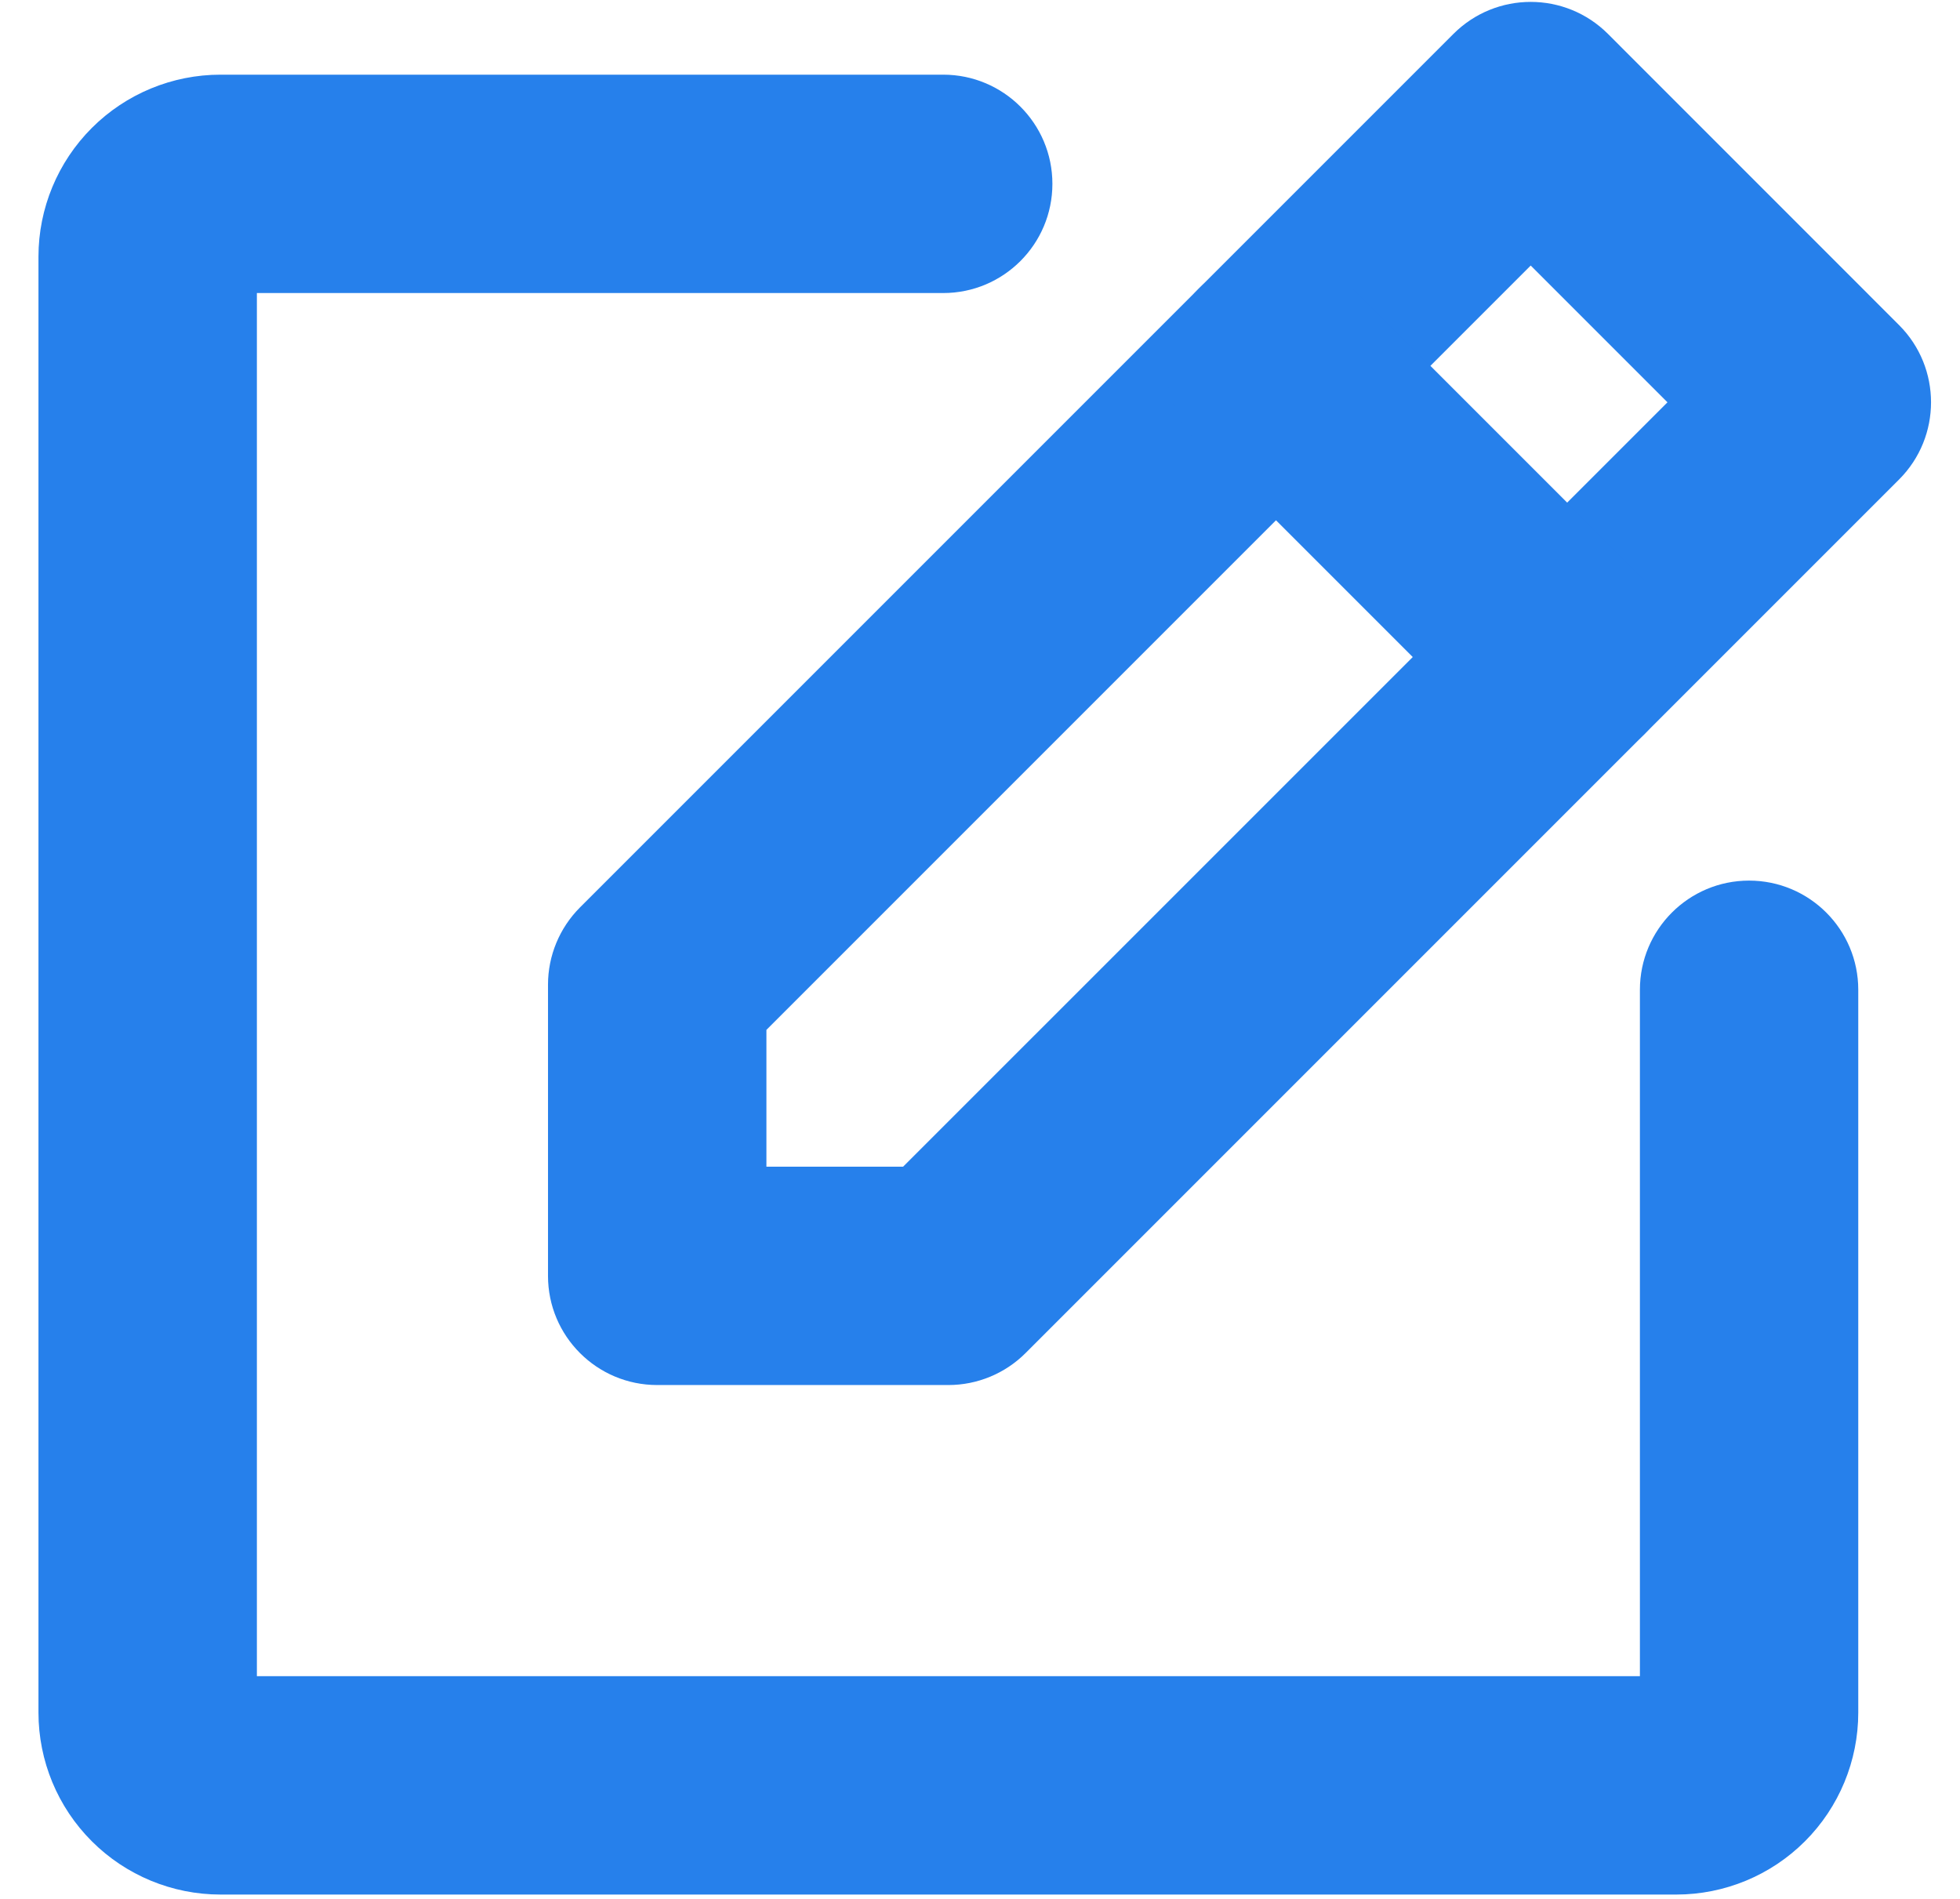
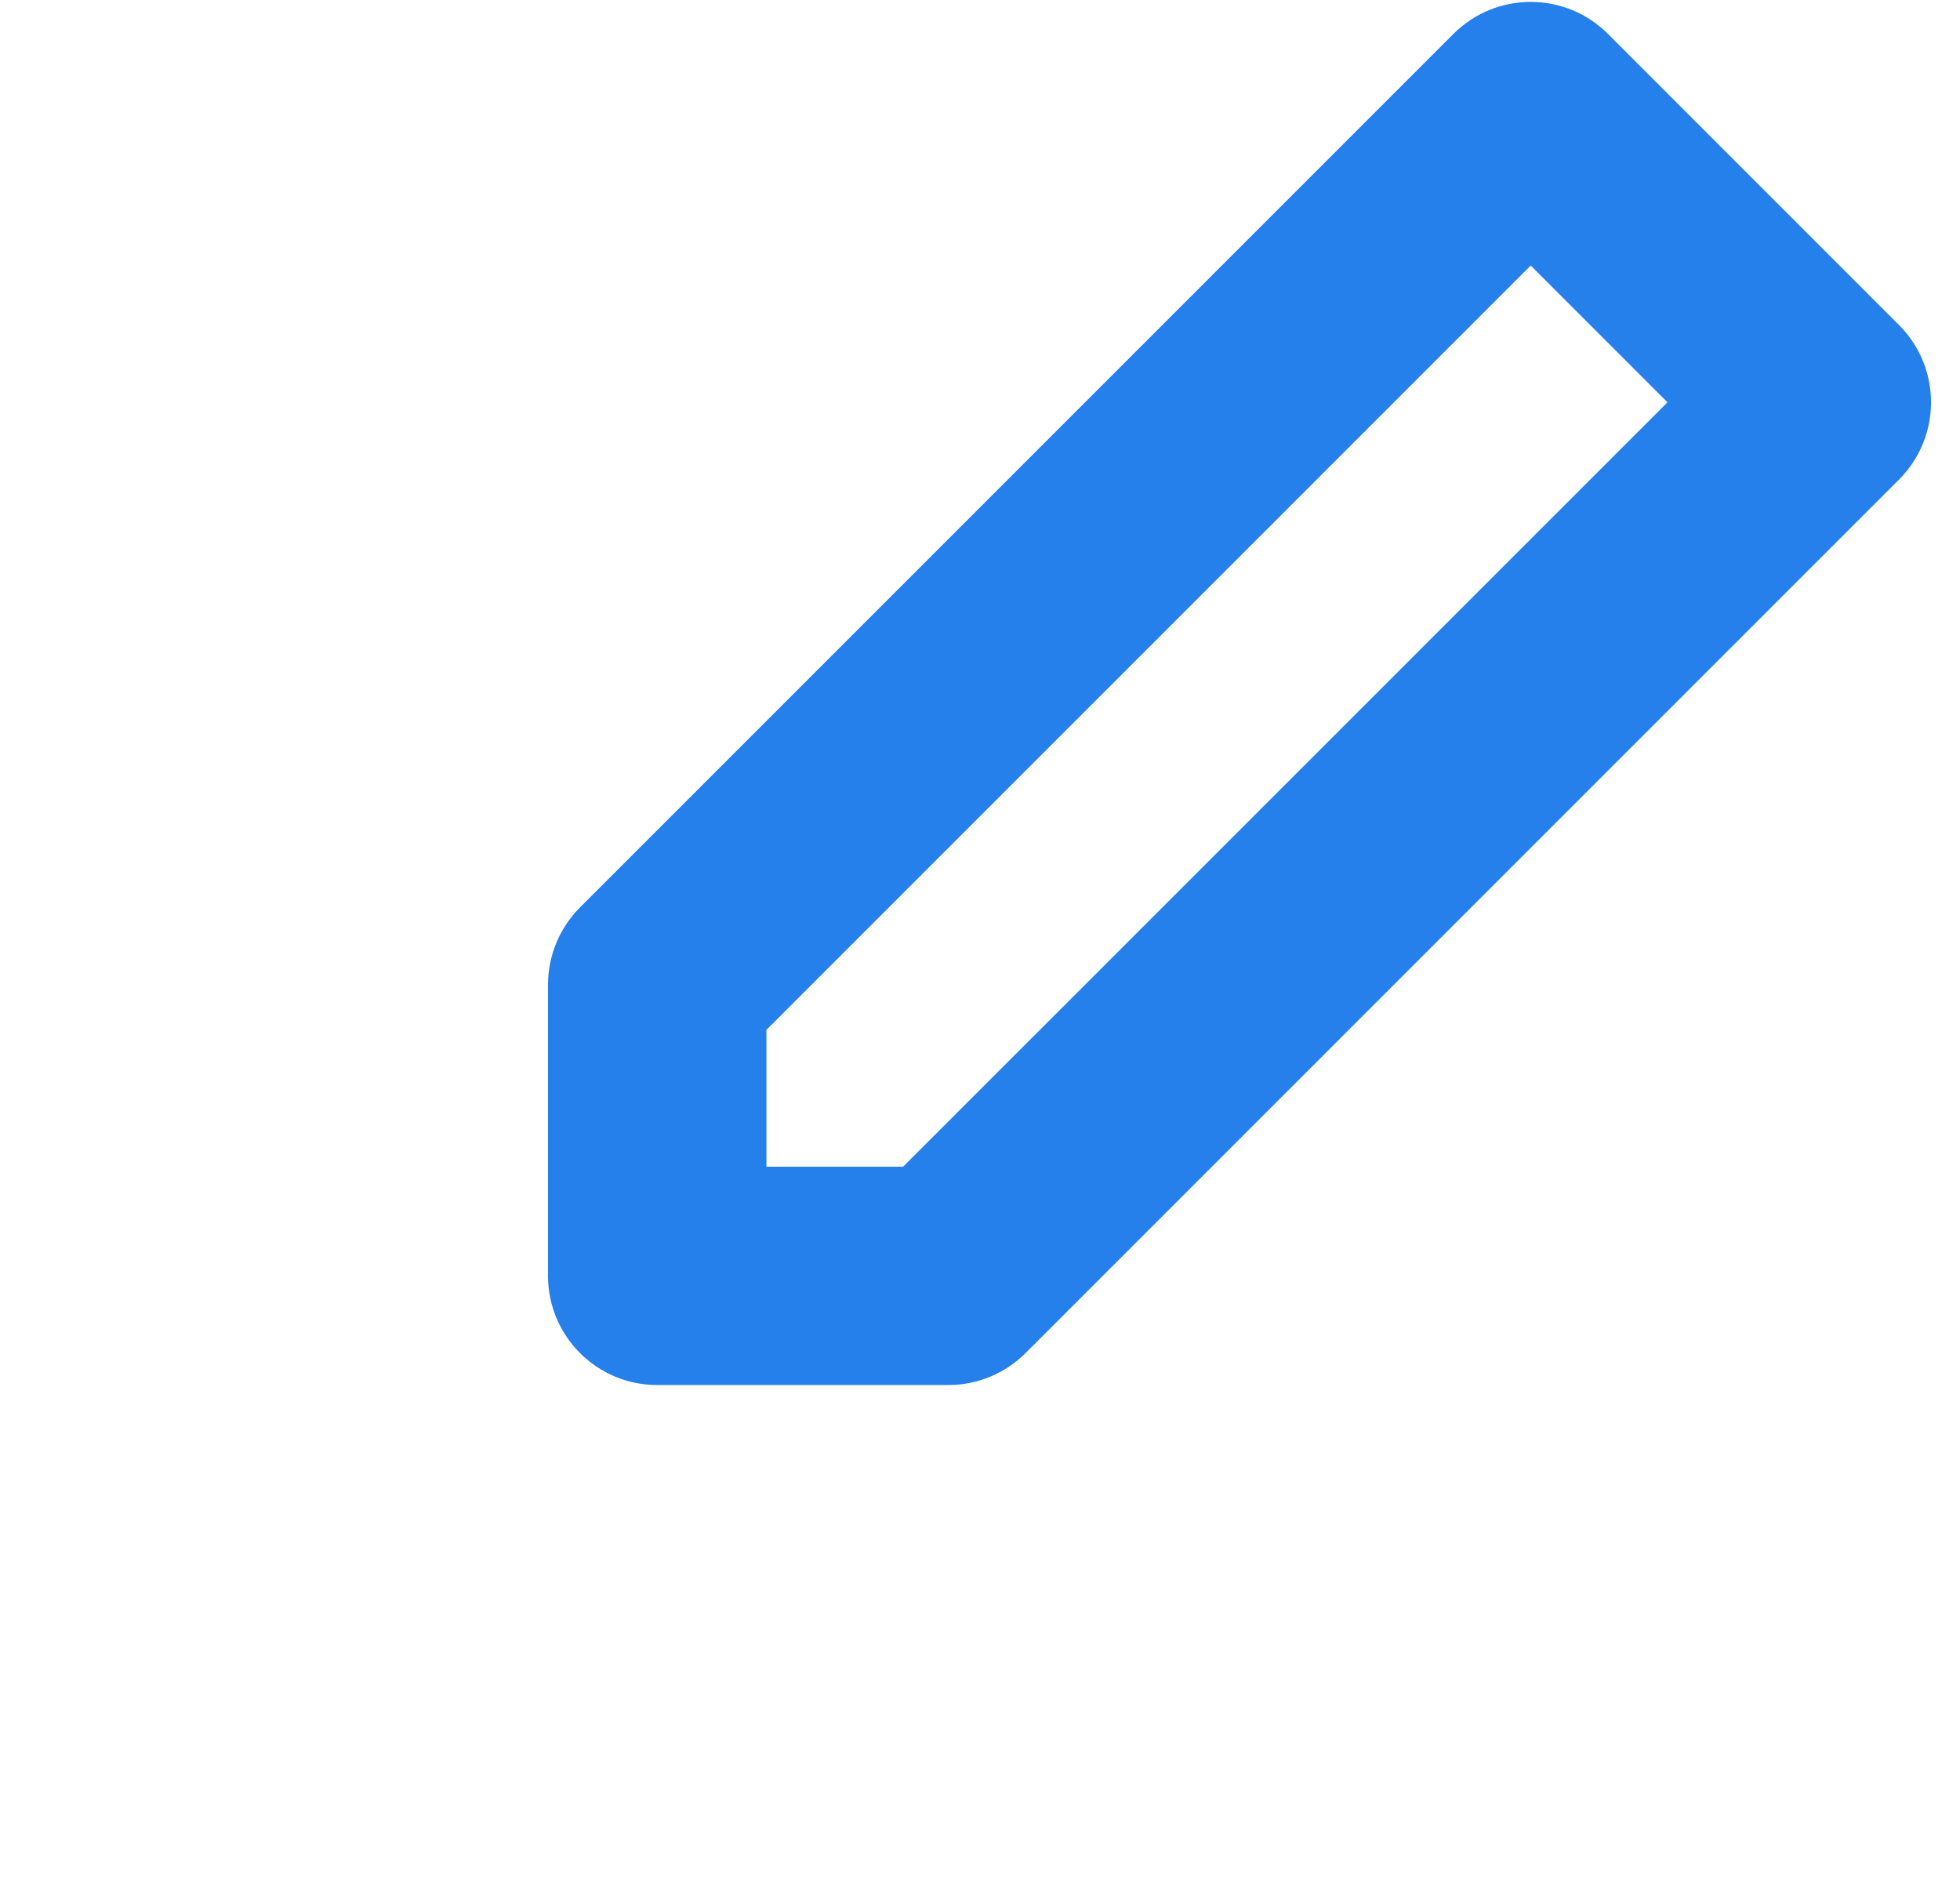
<svg xmlns="http://www.w3.org/2000/svg" width="32" height="31" viewBox="0 0 32 31" fill="none">
  <g id="coupon">
    <g id="Group 4284">
      <path id="Vector (Stroke)" fill-rule="evenodd" clip-rule="evenodd" d="M23.73 0.553C24.427 -0.143 25.555 -0.143 26.252 0.553L31.005 5.307C31.701 6.003 31.701 7.132 31.005 7.828L16.744 22.089C16.41 22.423 15.956 22.611 15.484 22.611H10.73C9.745 22.611 8.947 21.813 8.947 20.829V16.075C8.947 15.602 9.135 15.149 9.469 14.814L23.73 0.553ZM12.513 16.813V19.046H14.745L27.224 6.568L24.991 4.335L12.513 16.813Z" fill="#2680EB" />
-       <path id="Vector (Stroke)_2" fill-rule="evenodd" clip-rule="evenodd" d="M19.572 4.712C20.268 4.015 21.396 4.015 22.093 4.712L26.846 9.465C27.543 10.161 27.543 11.29 26.846 11.986C26.15 12.682 25.021 12.682 24.325 11.986L19.572 7.233C18.875 6.536 18.875 5.408 19.572 4.712Z" fill="#2680EB" />
-       <path id="Vector (Stroke)_3" fill-rule="evenodd" clip-rule="evenodd" d="M4.194 4.784H15.399C16.384 4.784 17.182 3.986 17.182 3.001C17.182 2.017 16.384 1.219 15.399 1.219H3.6C2.812 1.219 2.056 1.532 1.499 2.089C0.942 2.646 0.628 3.402 0.628 4.19V27.958C0.628 28.746 0.941 29.502 1.499 30.059C2.056 30.616 2.812 30.929 3.6 30.929H27.368C28.156 30.929 28.912 30.616 29.469 30.059C30.026 29.502 30.339 28.746 30.339 27.958V16.158C30.339 15.174 29.541 14.376 28.556 14.376C27.572 14.376 26.774 15.174 26.774 16.158V27.364H4.194V4.784Z" fill="#2680EB" />
    </g>
  </g>
</svg>